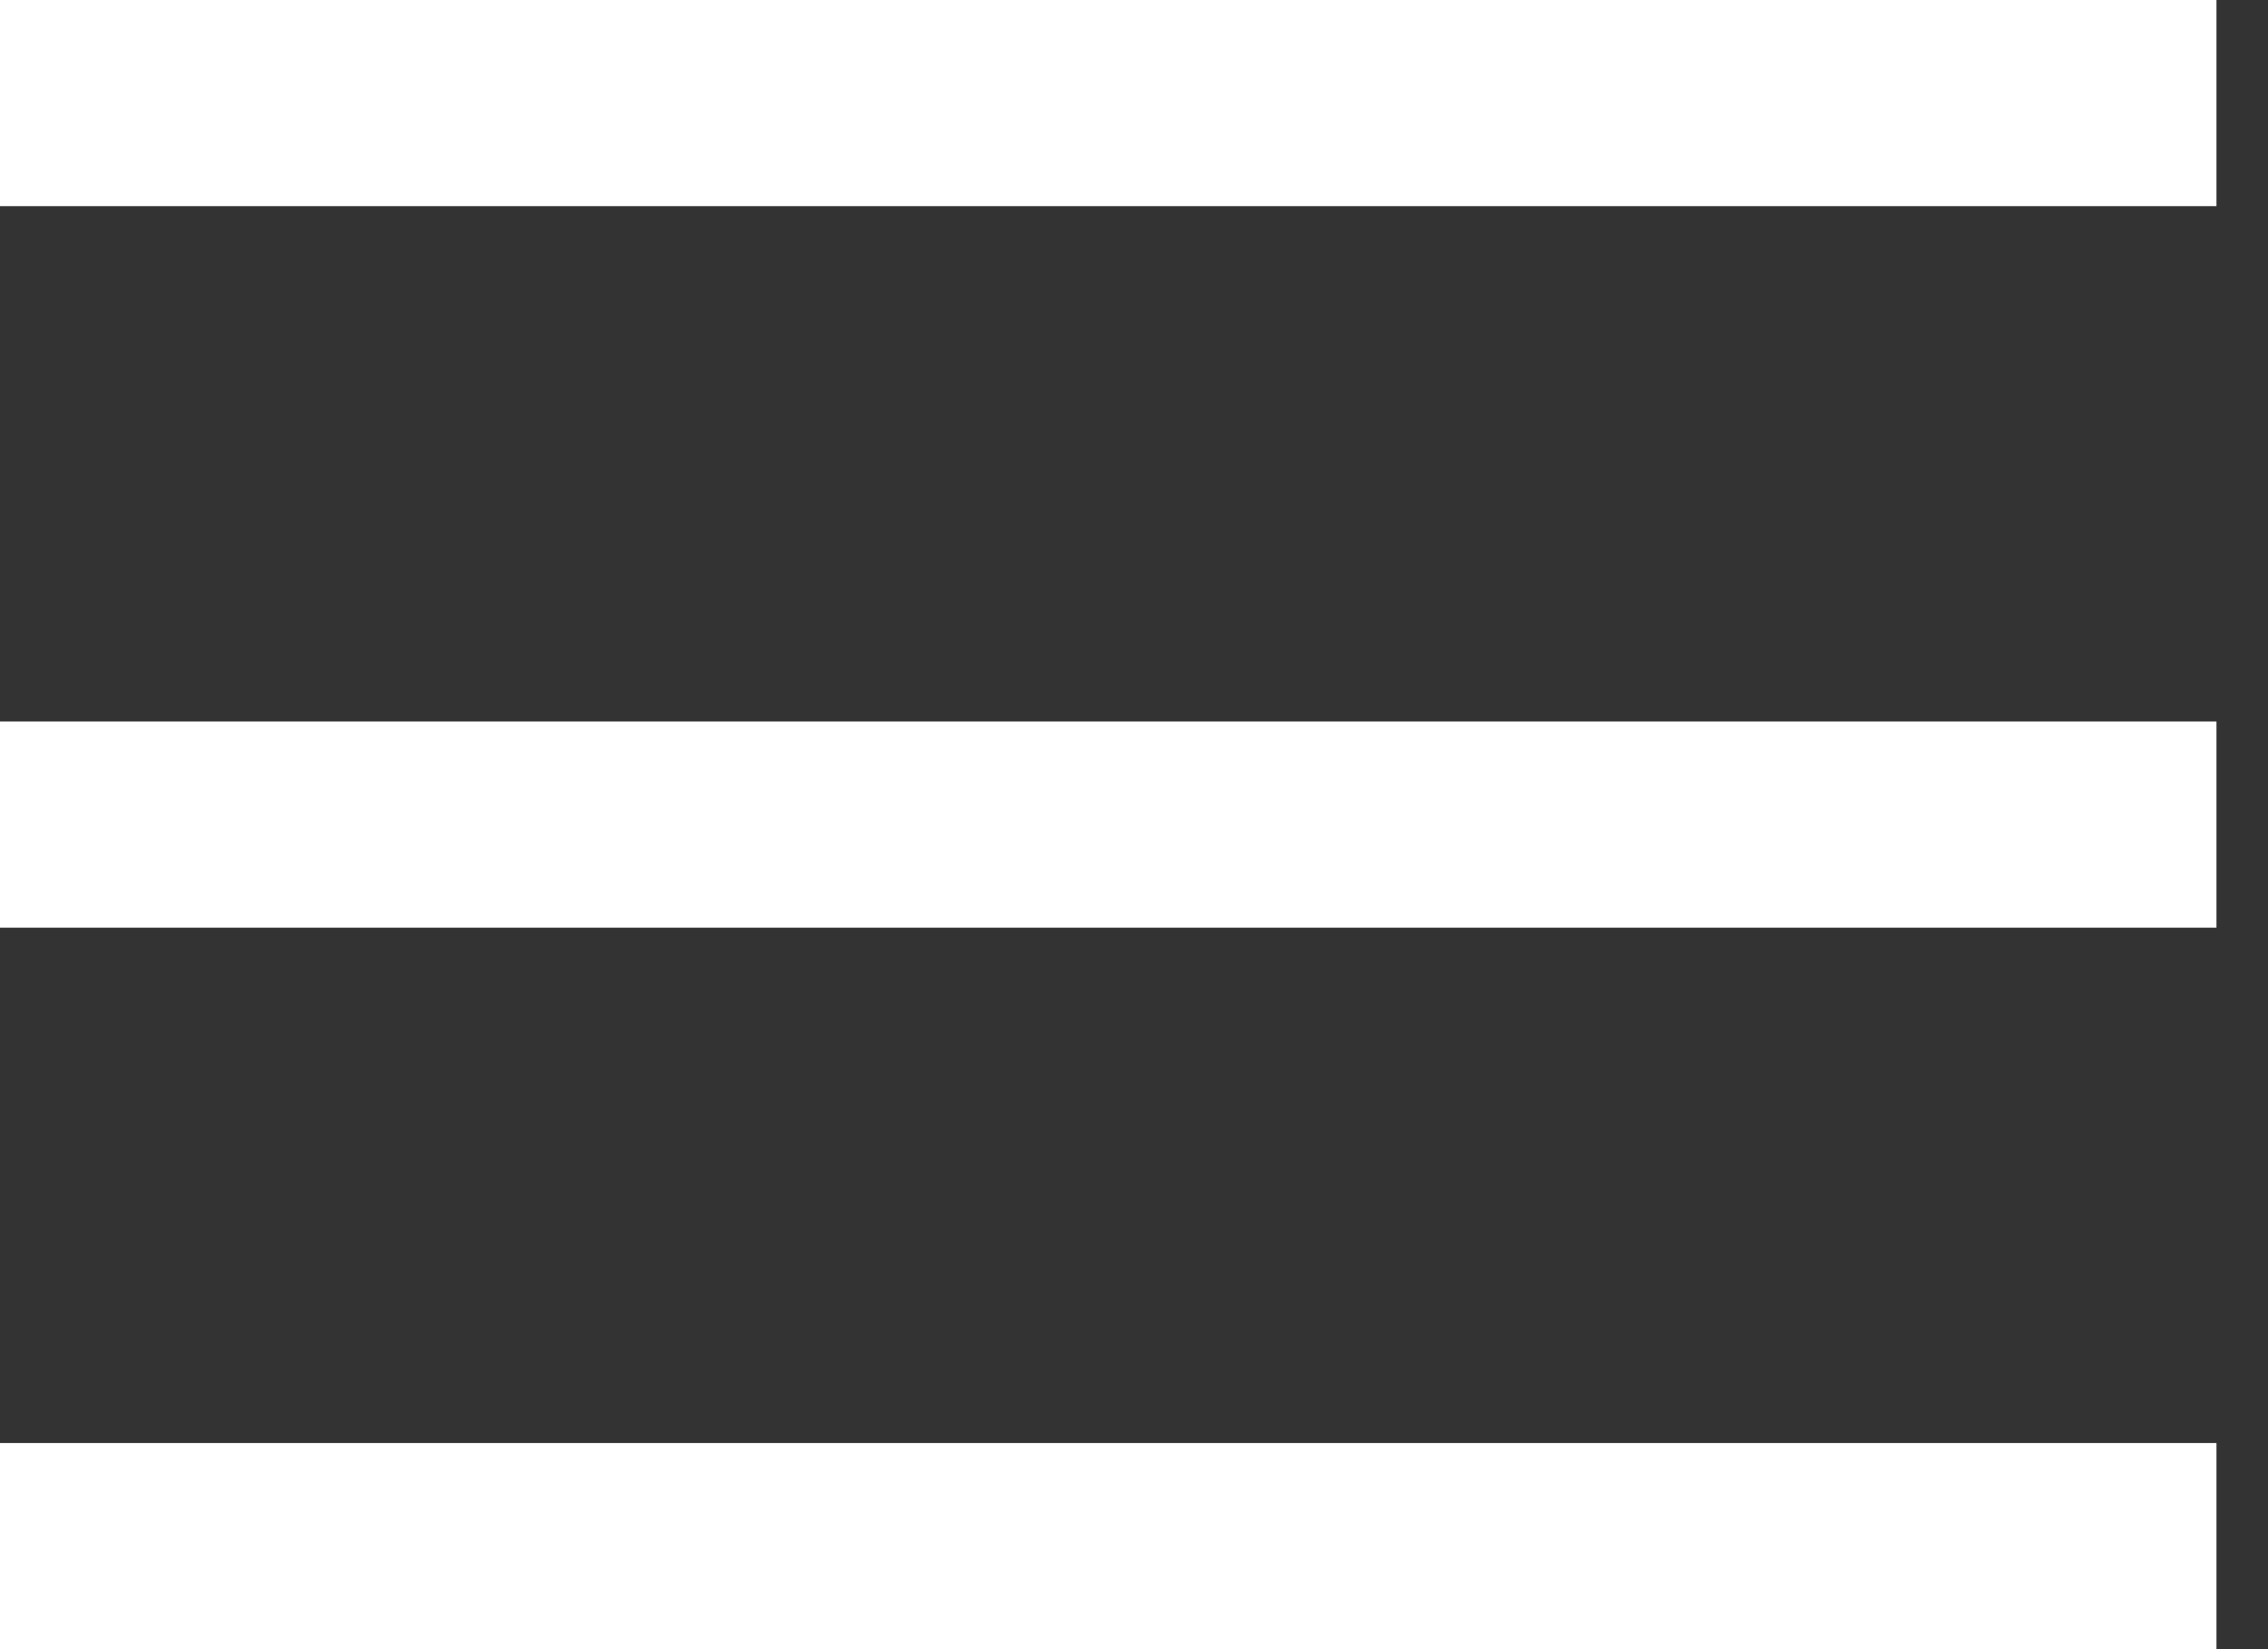
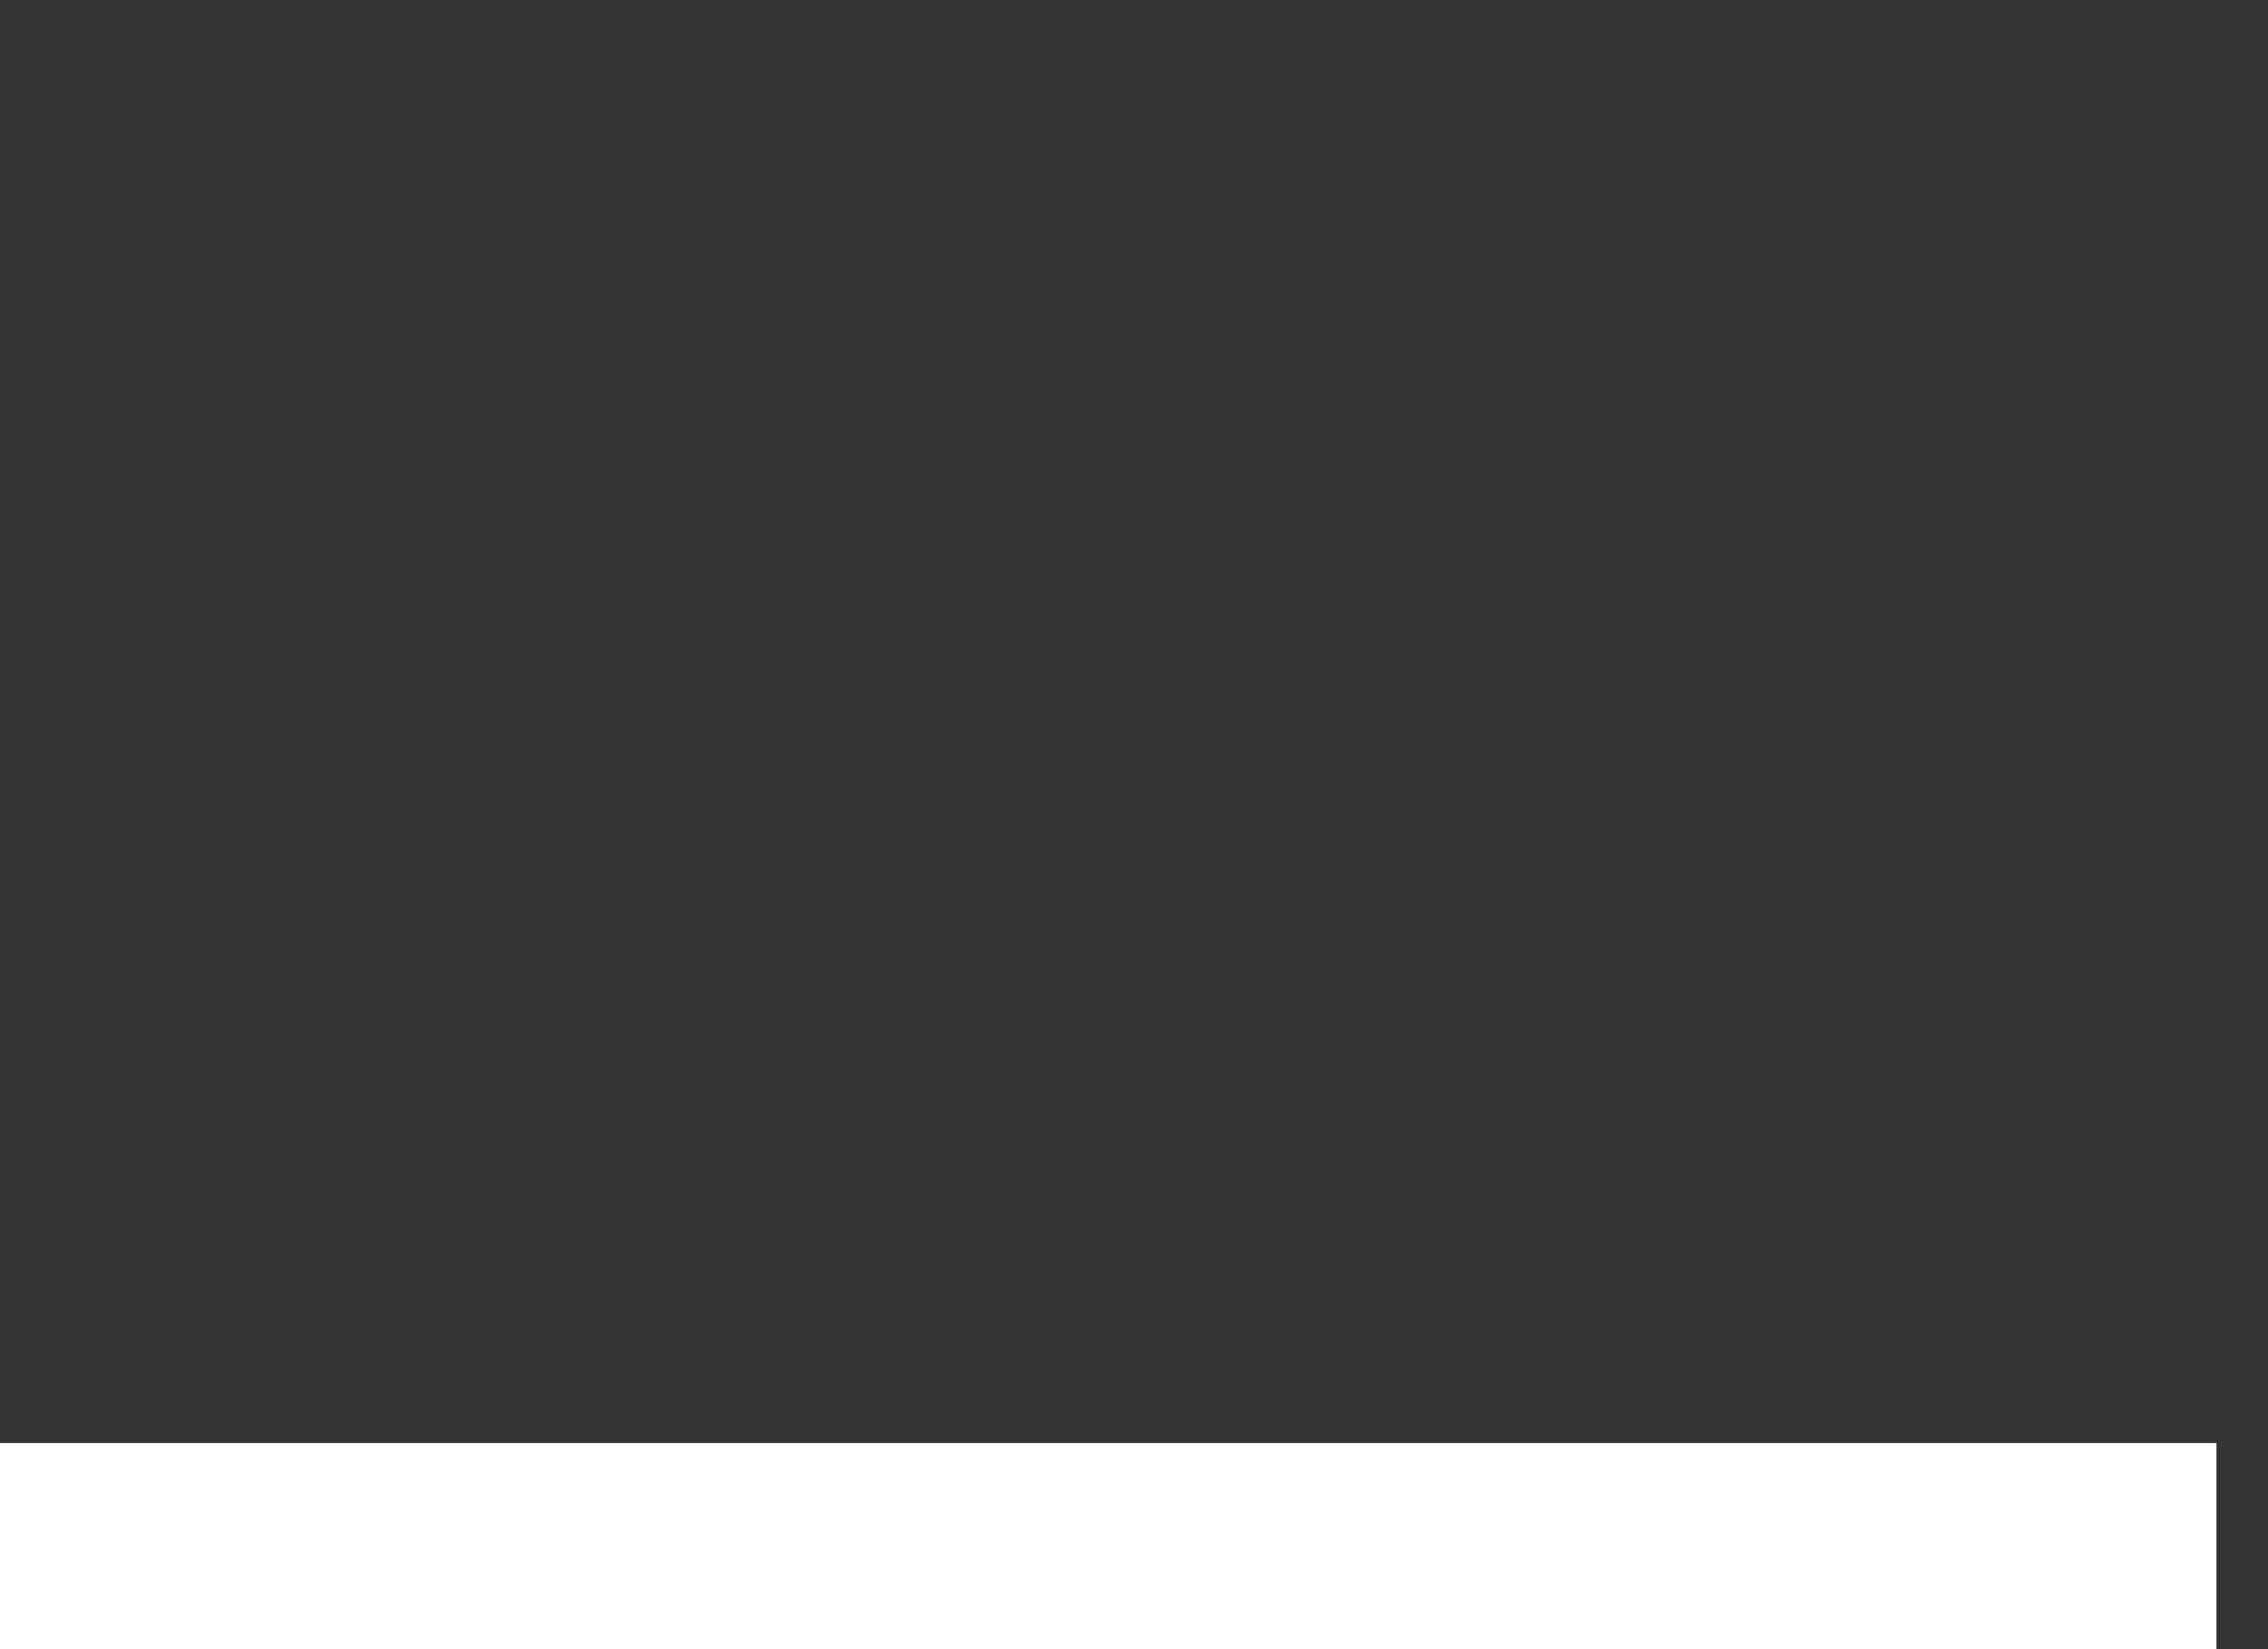
<svg xmlns="http://www.w3.org/2000/svg" width="22" height="16" viewBox="0 0 22 16" fill="none">
  <rect x="0" y="0" width="22" height="16" fill="#333333" stroke="none" />
-   <path d="M0 1H21.5" stroke="white" stroke-width="2" />
  <path d="M0 15H21.5" stroke="white" stroke-width="2" />
-   <path d="M0 8H21.5" stroke="white" stroke-width="2" />
</svg>